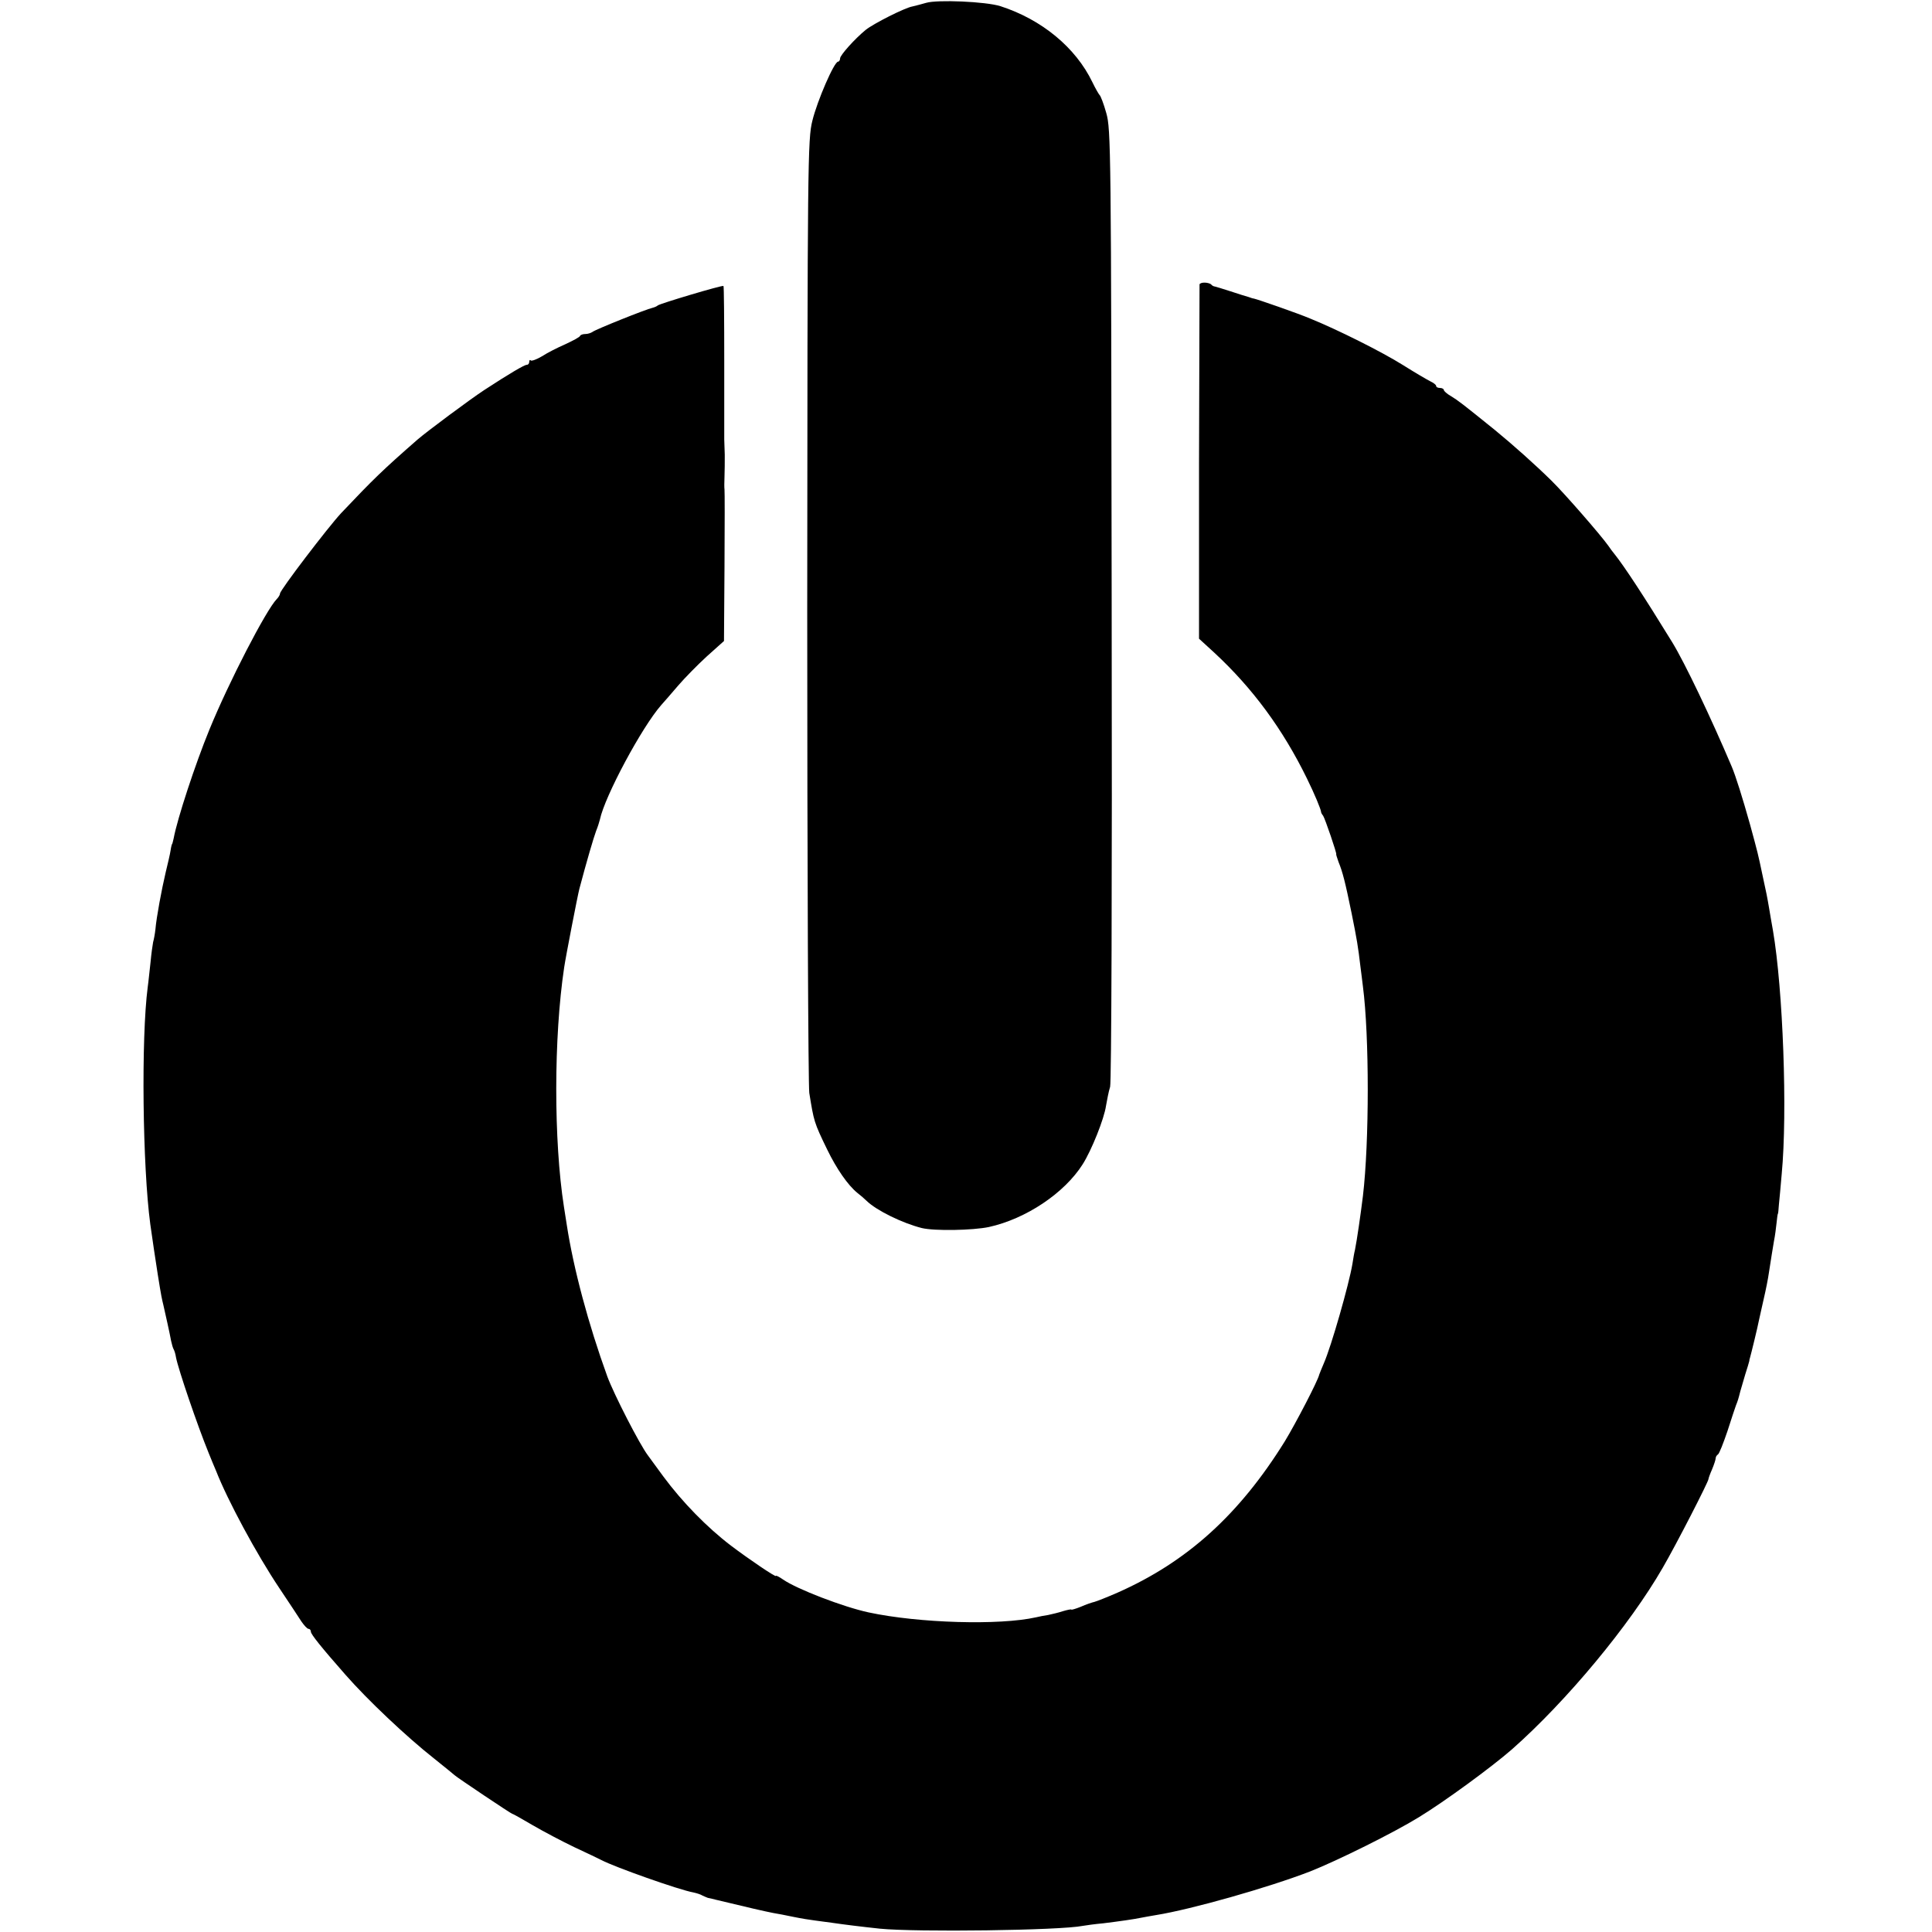
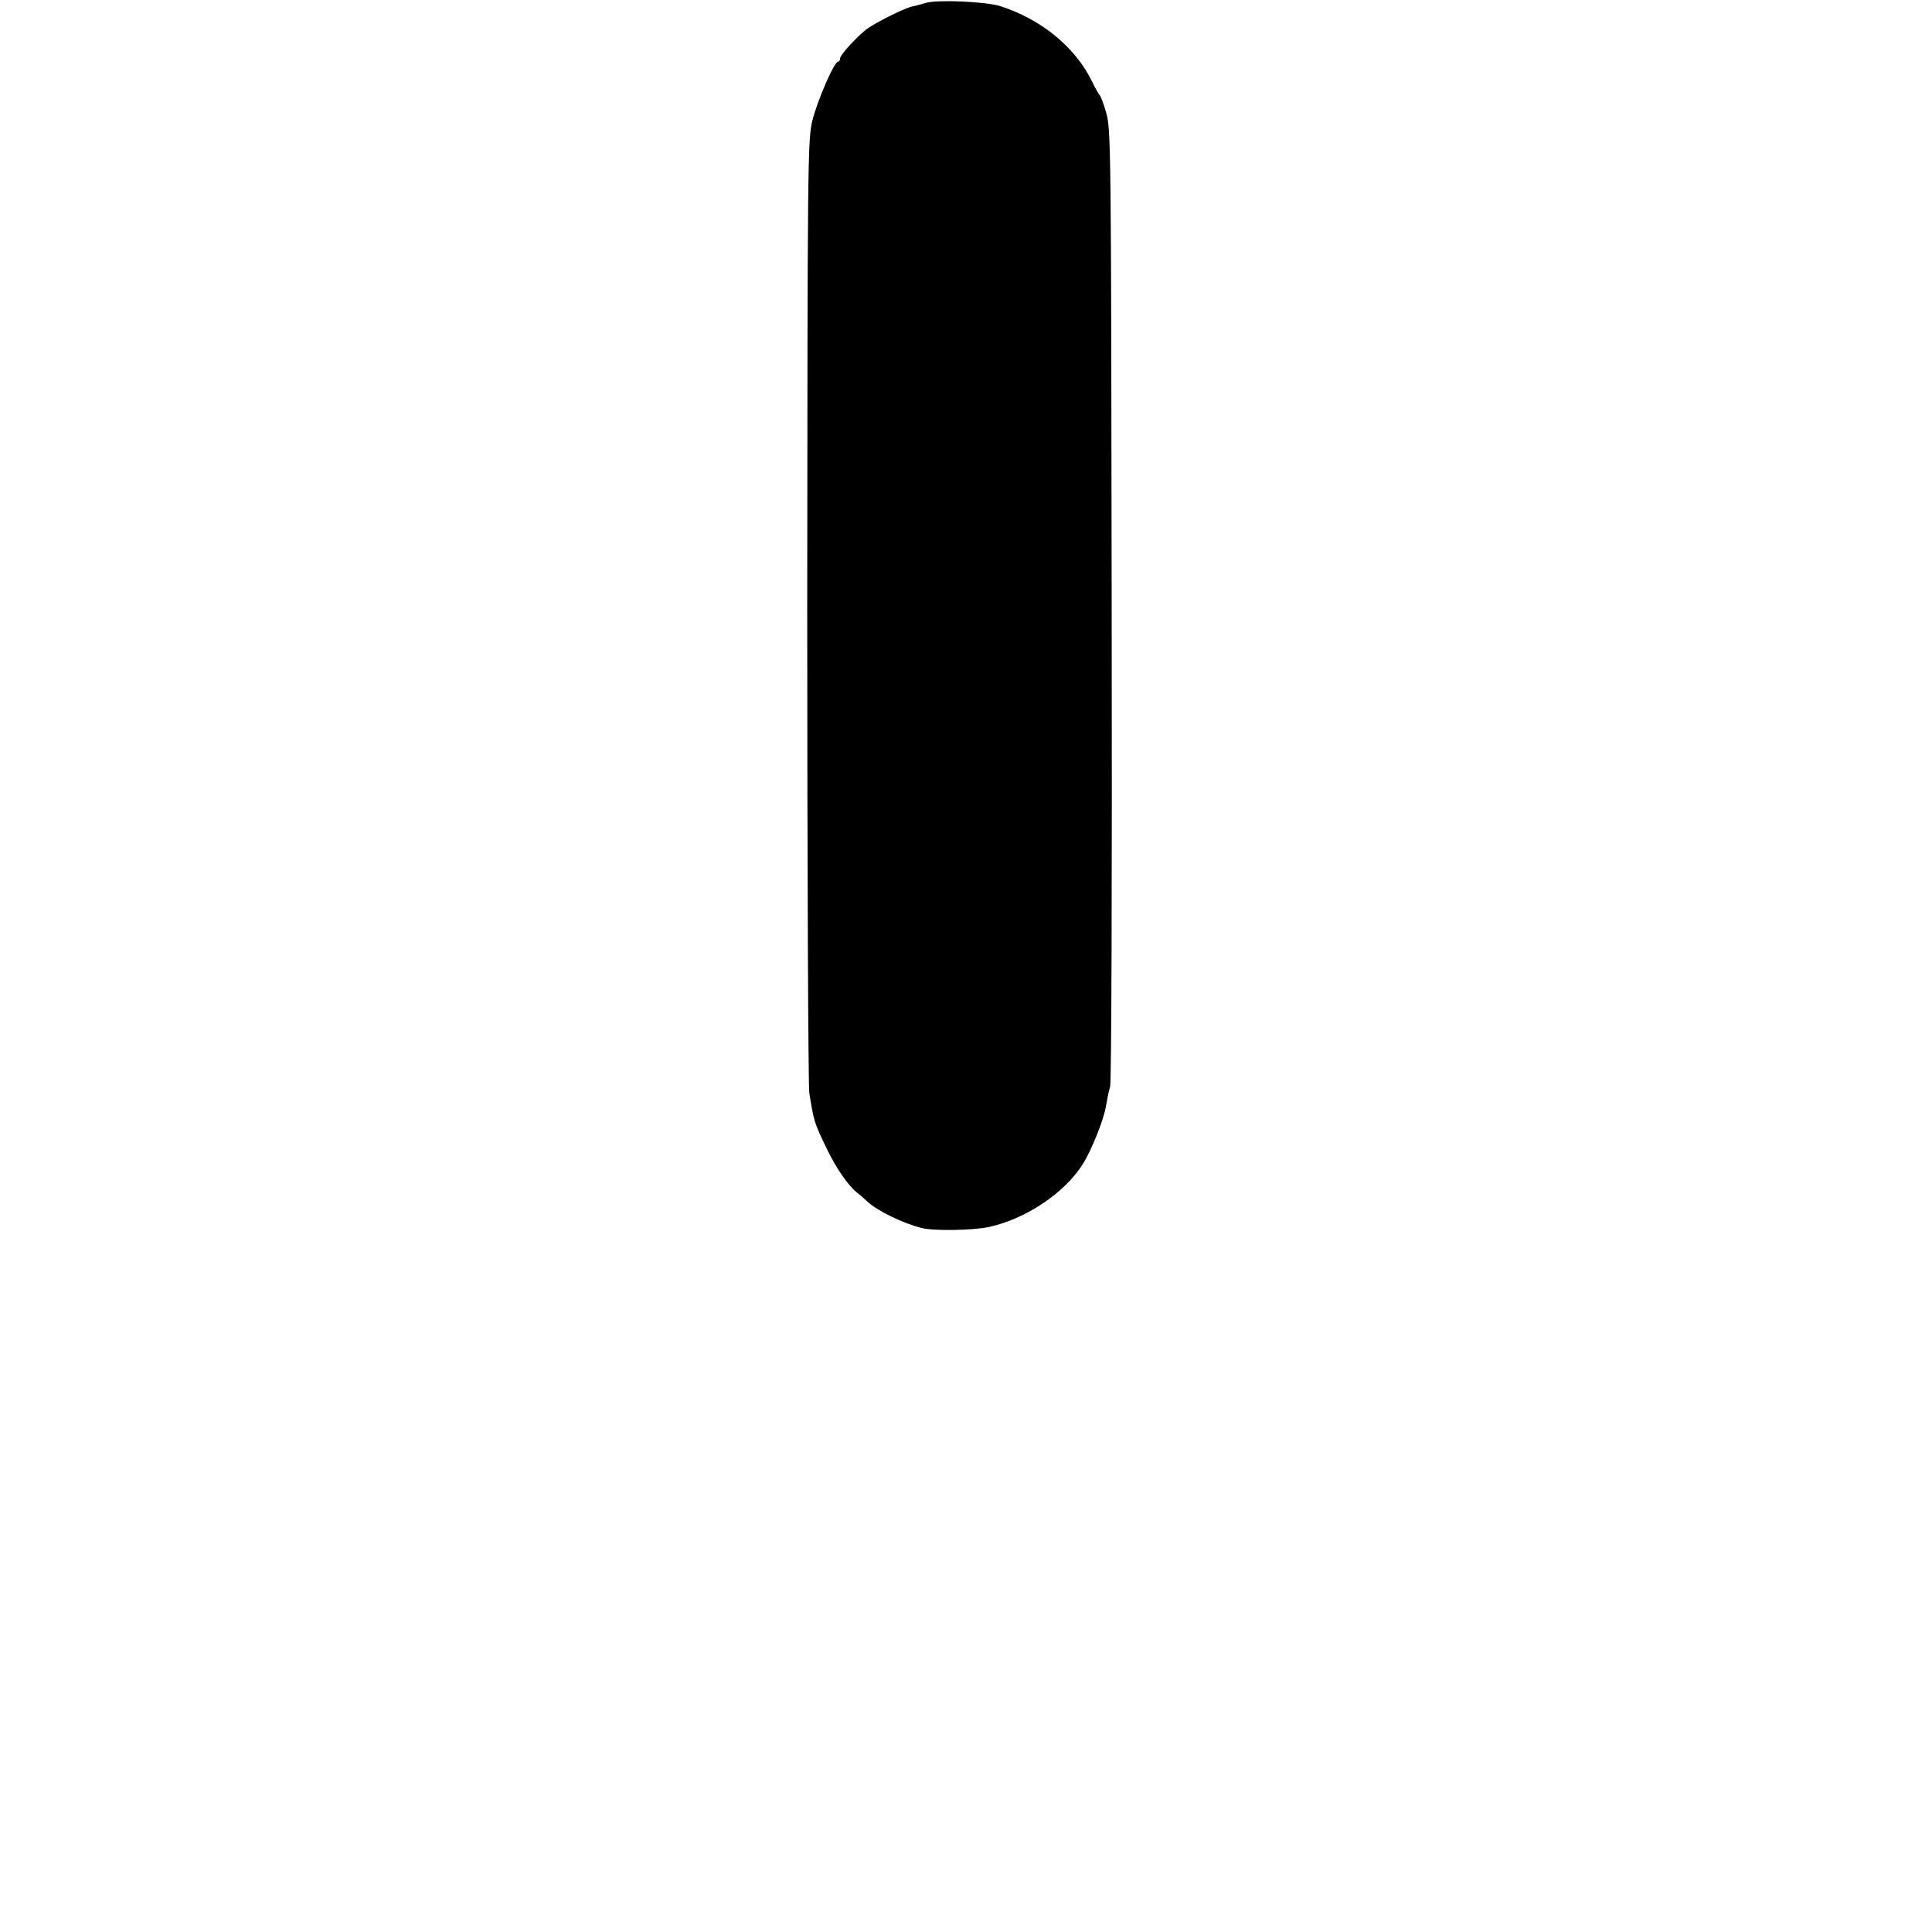
<svg xmlns="http://www.w3.org/2000/svg" version="1.0" width="752pt" height="752pt" viewBox="0 0 752 752" preserveAspectRatio="xMidYMid meet">
  <g transform="translate(0,752) scale(0.1,-0.1)" fill="#000000" stroke="none">
    <path d="M3605 7509 c-16 -5 -41 -11 -53 -14 -30 -5 -152 -67 -182 -91 -43 -35 -100 -99 -100 -111 0 -7 -4 -13 -8 -13 -15 0 -81 -152 -100 -230 -18 -72 -19 -151 -20 -1904 0 -1005 4 -1851 8 -1880 18 -111 18 -114 70 -221 36 -74 80 -138 117 -168 13 -10 29 -24 36 -31 39 -38 140 -87 215 -106 50 -12 199 -9 261 4 145 32 294 132 365 244 35 55 84 178 91 228 4 22 10 55 16 74 5 21 8 771 6 1880 -2 1776 -3 1847 -21 1910 -10 36 -22 67 -26 70 -3 3 -16 25 -28 50 -65 135 -197 244 -358 296 -57 18 -245 26 -289 13z" />
-     <path d="M4669 6413 c0 -5 -1 -316 -2 -693 l0 -686 59 -54 c150 -139 267 -298 361 -490 30 -61 54 -119 55 -130 0 -3 3 -9 8 -15 7 -10 55 -150 51 -150 -1 0 3 -13 9 -30 16 -39 26 -78 51 -200 21 -104 25 -129 34 -205 3 -25 8 -61 10 -80 25 -192 25 -604 0 -815 -9 -73 -23 -170 -31 -210 -3 -11 -7 -36 -10 -55 -13 -78 -82 -320 -111 -386 -9 -21 -17 -41 -18 -44 -4 -22 -92 -191 -134 -260 -177 -285 -380 -469 -651 -589 -41 -18 -82 -34 -90 -36 -9 -2 -33 -10 -53 -19 -20 -8 -37 -13 -37 -11 0 2 -15 -1 -32 -6 -18 -6 -44 -12 -58 -15 -14 -2 -35 -6 -47 -9 -142 -32 -456 -23 -652 19 -98 21 -280 91 -333 128 -16 11 -28 17 -28 14 0 -6 -105 65 -175 118 -92 70 -189 169 -263 269 -29 40 -56 77 -60 82 -32 42 -132 237 -158 307 -74 204 -132 421 -158 591 -3 20 -8 52 -11 70 -40 256 -40 659 1 932 6 41 52 278 59 305 28 106 56 201 65 225 7 17 13 37 15 45 19 91 164 361 239 446 12 13 41 47 66 76 25 29 75 80 111 113 l67 60 2 290 c1 160 1 295 0 300 -1 6 -1 28 0 50 1 22 1 60 1 85 -1 25 -2 52 -2 60 0 8 0 145 0 304 0 160 -1 291 -3 293 -4 4 -249 -69 -256 -76 -3 -3 -12 -7 -20 -9 -24 -5 -224 -85 -234 -94 -6 -4 -18 -8 -27 -8 -10 0 -19 -3 -21 -7 -1 -5 -28 -19 -58 -33 -30 -13 -71 -34 -91 -47 -20 -12 -40 -19 -43 -16 -3 4 -6 1 -6 -5 0 -7 -4 -12 -10 -12 -9 0 -67 -34 -165 -98 -55 -36 -223 -161 -260 -193 -136 -119 -171 -153 -297 -286 -52 -56 -238 -300 -238 -313 0 -5 -6 -15 -13 -22 -41 -42 -186 -322 -262 -508 -55 -134 -125 -347 -139 -423 -3 -12 -5 -22 -6 -22 -1 0 -4 -11 -6 -25 -2 -14 -11 -52 -19 -85 -16 -68 -36 -175 -40 -222 -2 -18 -6 -40 -9 -50 -2 -10 -7 -45 -10 -78 -4 -33 -8 -77 -11 -97 -26 -199 -20 -700 10 -923 10 -72 19 -130 29 -195 14 -88 16 -95 22 -120 7 -31 24 -106 30 -139 3 -14 7 -28 10 -33 3 -5 7 -18 9 -31 9 -47 83 -264 127 -372 11 -27 24 -59 29 -70 45 -115 157 -323 246 -456 38 -56 76 -115 86 -130 11 -16 23 -29 28 -29 5 0 9 -5 9 -11 0 -10 40 -60 135 -168 85 -97 237 -241 345 -326 41 -33 77 -62 80 -65 8 -8 220 -150 224 -150 3 0 38 -20 79 -44 41 -24 115 -63 163 -86 49 -23 96 -45 105 -50 51 -27 302 -116 358 -126 14 -3 29 -8 35 -12 6 -3 16 -7 21 -9 6 -1 19 -4 30 -7 128 -31 194 -46 225 -52 14 -2 49 -9 78 -15 29 -6 66 -12 83 -14 16 -2 46 -6 67 -9 48 -7 112 -15 187 -23 141 -14 701 -7 790 11 11 2 47 7 80 10 64 8 115 15 149 22 11 2 37 7 56 10 137 22 437 107 600 170 106 42 324 150 423 211 100 61 283 195 362 264 213 188 458 483 587 707 53 91 178 335 178 345 0 3 6 20 14 38 8 19 14 38 14 43 0 5 4 12 9 15 5 3 21 44 37 91 15 47 30 92 33 100 7 17 10 27 17 55 3 11 12 40 19 65 8 25 15 48 16 53 0 4 1 8 2 10 5 17 31 124 35 146 3 12 11 51 19 85 8 34 17 79 20 101 10 66 14 88 20 125 4 19 8 51 10 70 2 19 4 35 5 35 1 0 3 16 4 35 2 19 7 73 11 120 23 241 5 720 -34 948 -6 31 -12 71 -15 87 -3 17 -7 41 -10 55 -3 14 -10 48 -16 75 -17 81 -18 85 -48 195 -30 107 -56 189 -71 225 -82 193 -182 403 -232 485 -110 179 -188 298 -226 345 -5 6 -15 19 -23 31 -29 41 -170 203 -221 253 -63 62 -148 138 -220 197 -130 105 -142 114 -171 132 -16 9 -28 20 -28 24 0 4 -7 8 -15 8 -8 0 -15 3 -15 8 0 4 -10 12 -23 18 -12 6 -60 34 -106 63 -83 52 -255 138 -361 181 -47 20 -205 75 -220 78 -3 0 -12 3 -20 6 -8 2 -40 12 -70 22 -30 10 -58 18 -62 19 -3 0 -10 3 -14 8 -4 4 -16 7 -26 7 -10 0 -18 -3 -19 -7z" />
  </g>
</svg>